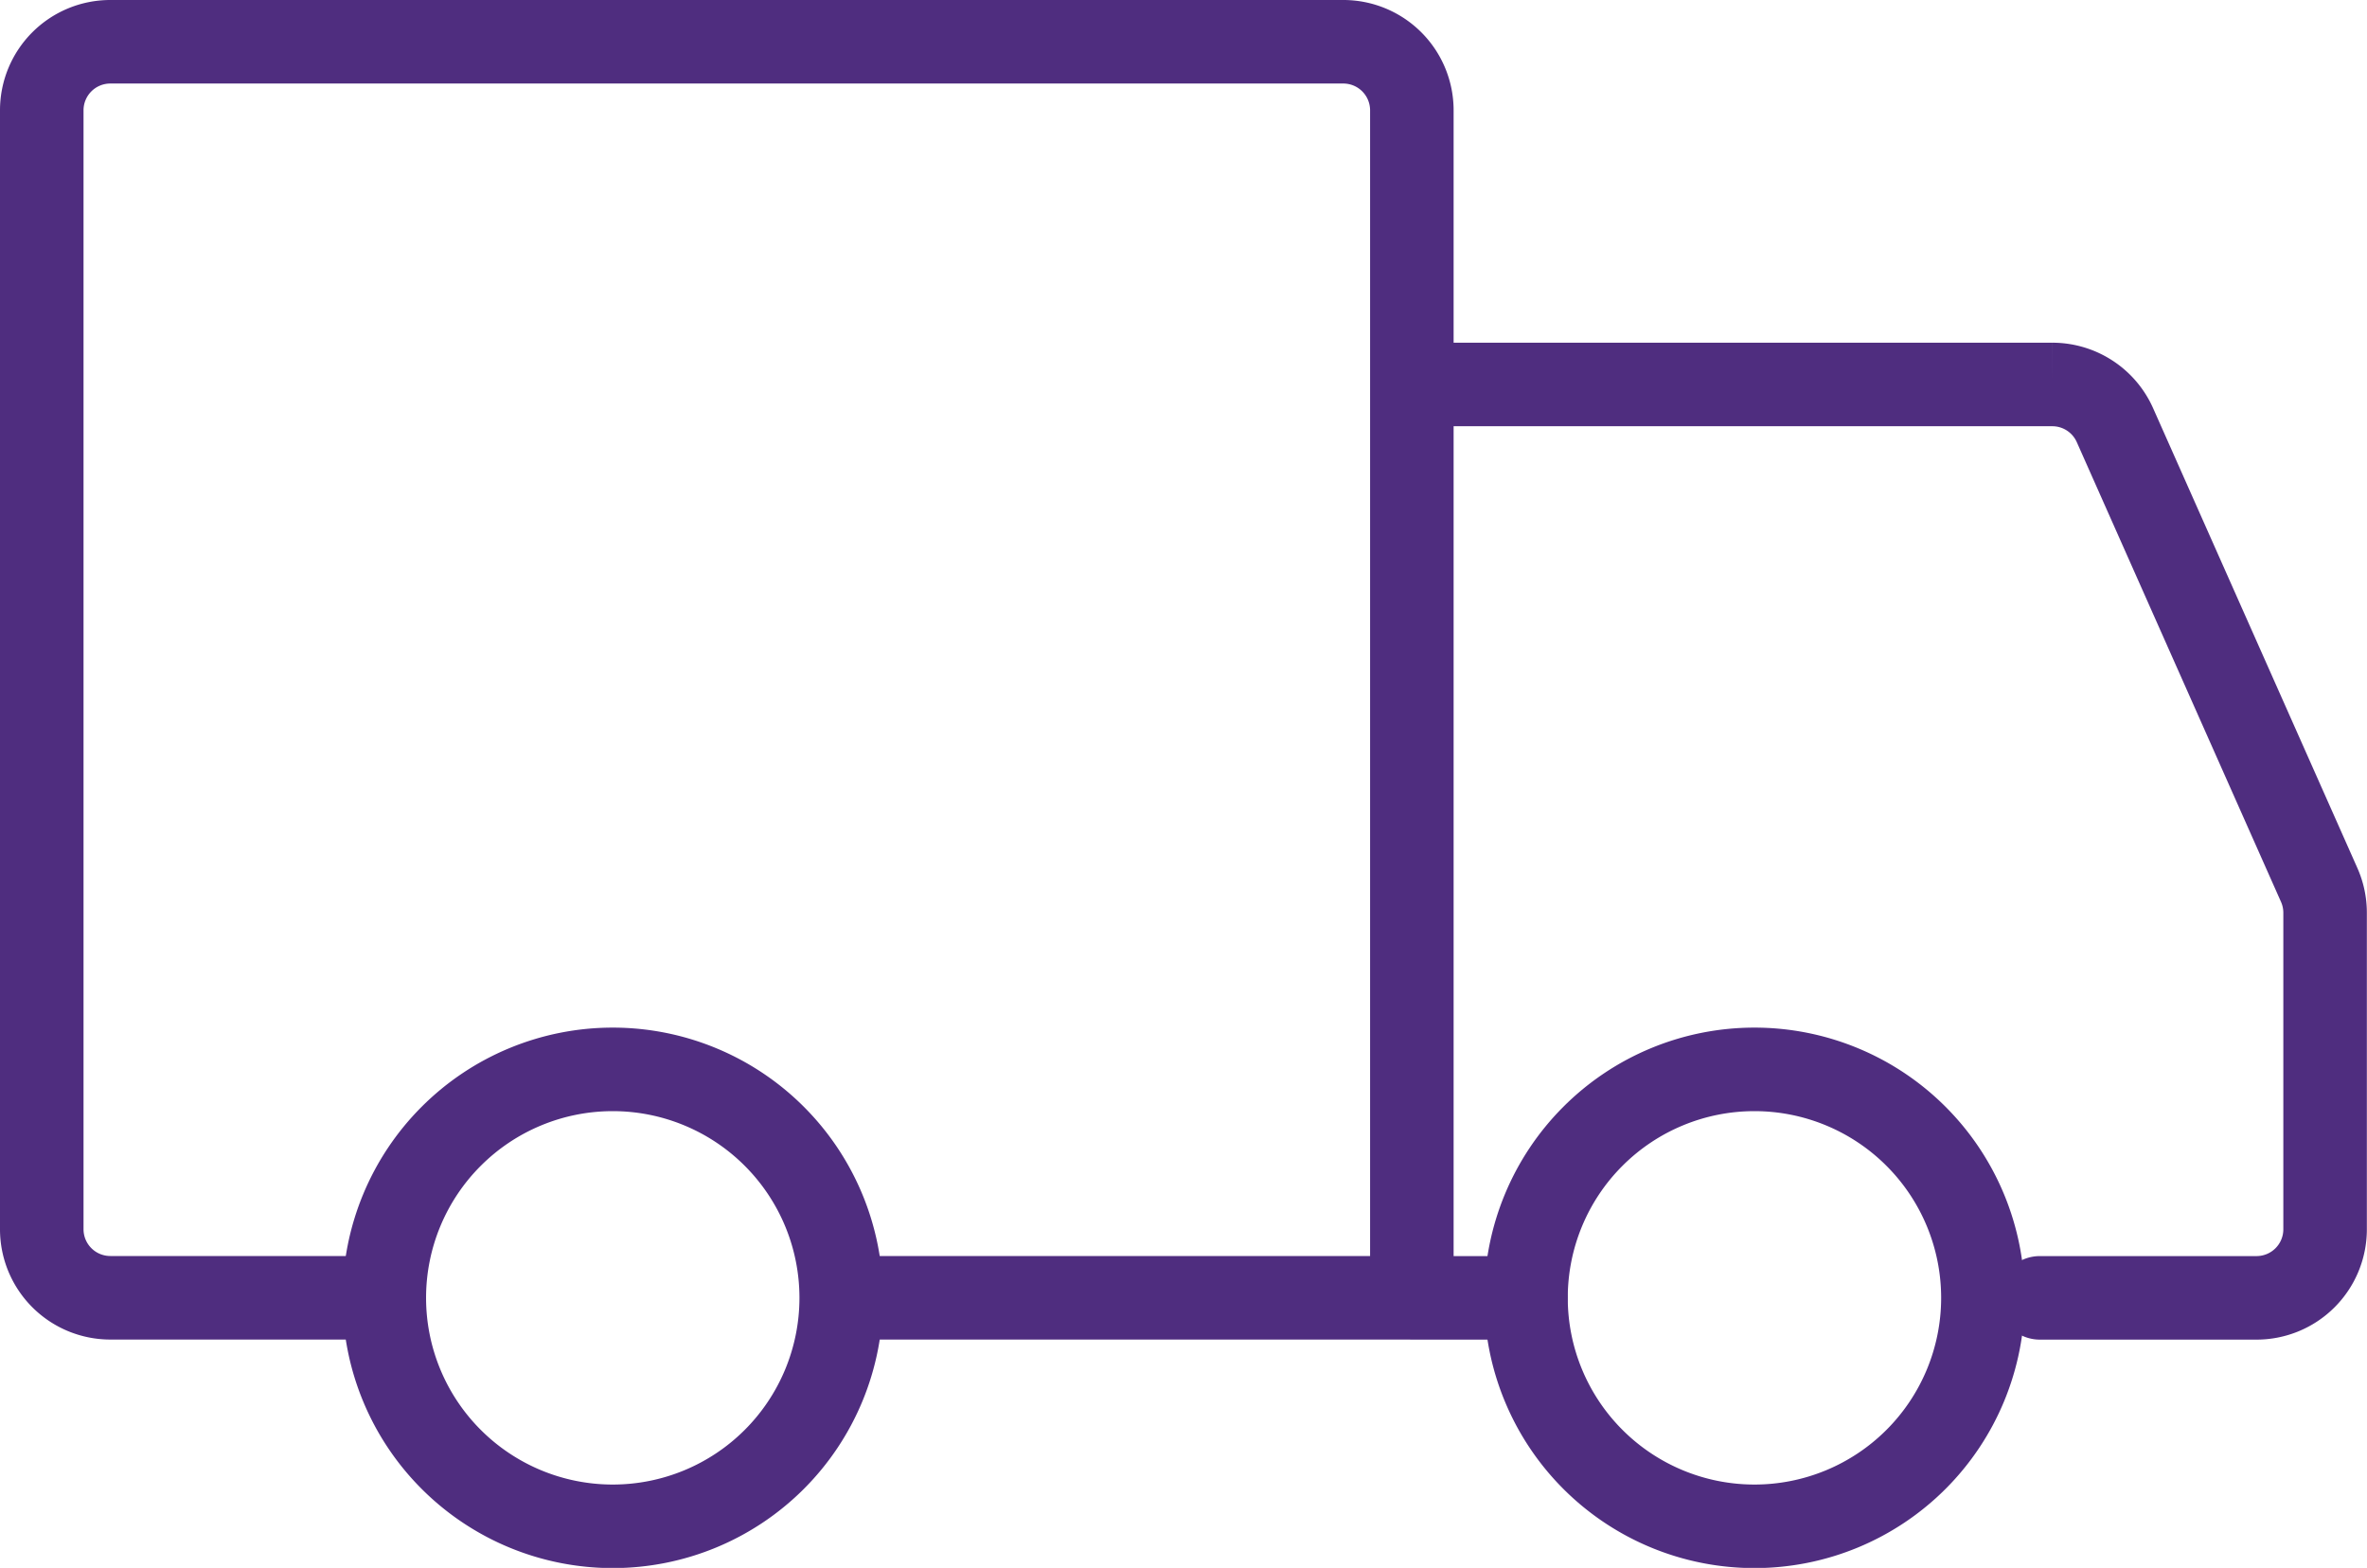
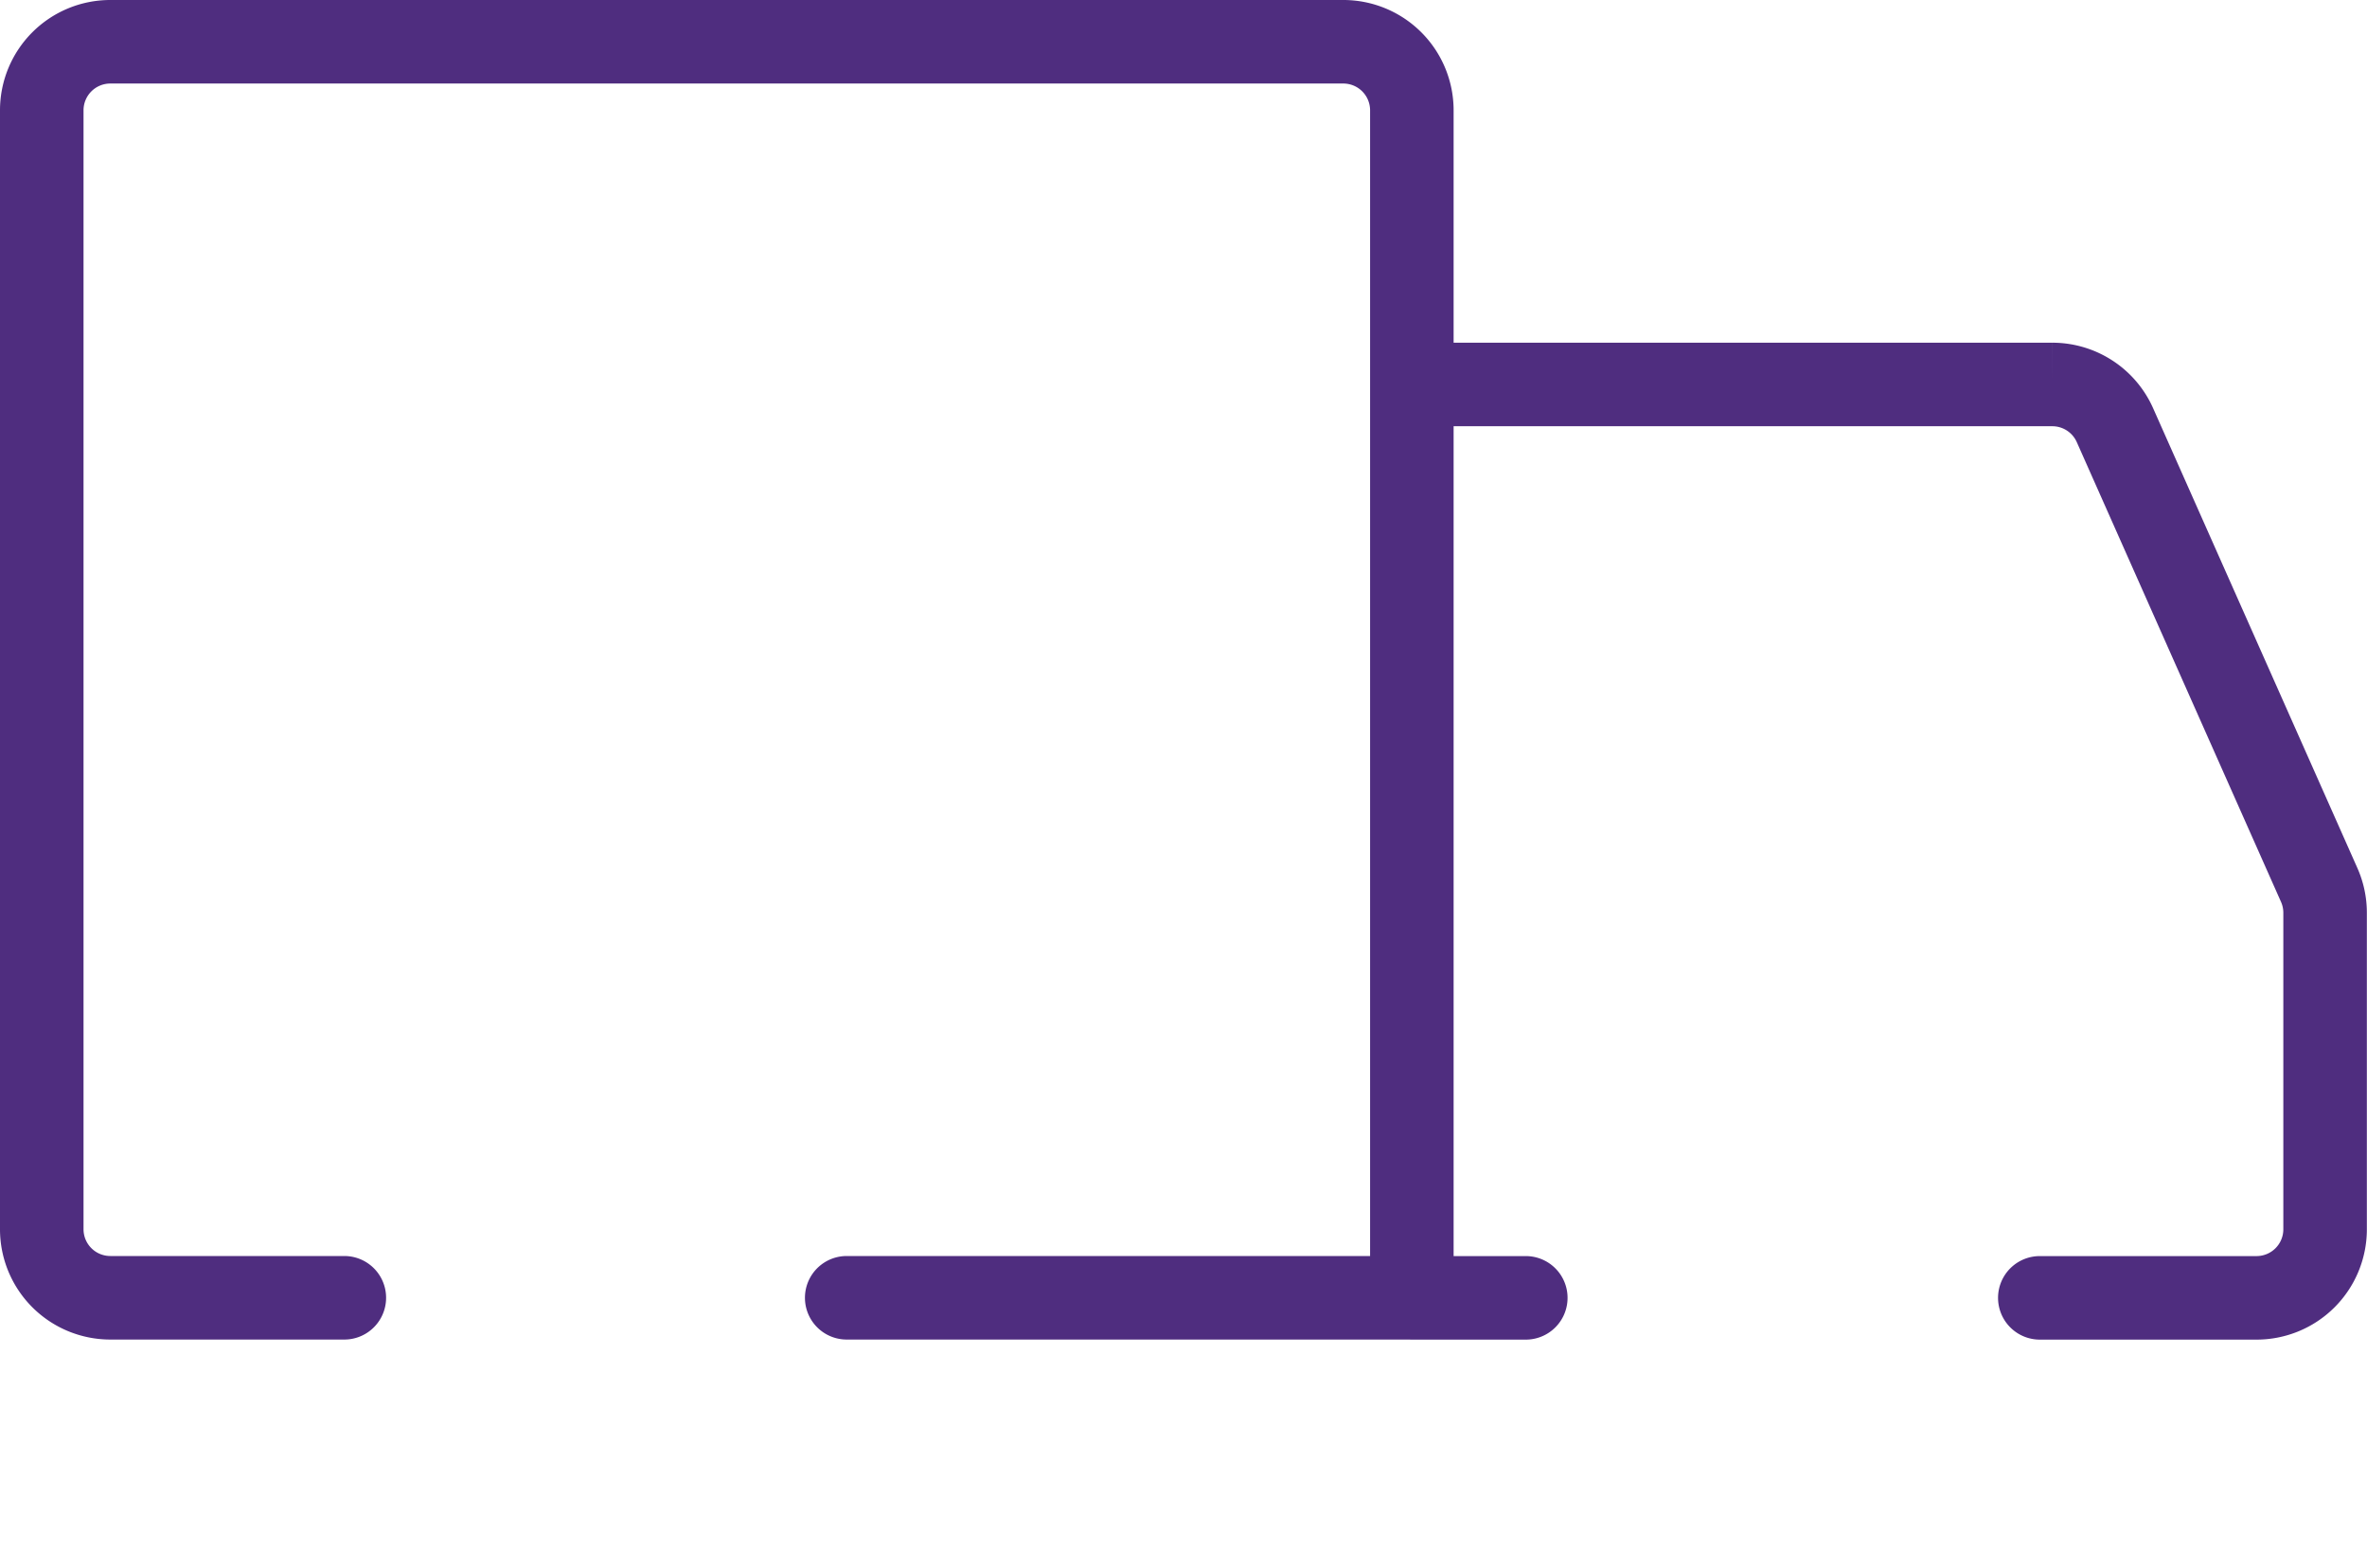
<svg xmlns="http://www.w3.org/2000/svg" width="33.155" height="21.96" viewBox="0 0 33.155 21.96">
  <g id="truck" transform="translate(-1.415 -5.415)">
-     <path id="Caminho_3645" data-name="Caminho 3645" d="M8.2,21.4A3.2,3.2,0,1,0,5,18.2,3.2,3.2,0,0,0,8.2,21.4Zm15.992,0a3.2,3.2,0,1,0-3.2-3.2A3.2,3.2,0,0,0,24.191,21.4Z" transform="translate(1.798 5.393)" fill="none" stroke="#4F2D7F" stroke-linecap="round" stroke-linejoin="round" stroke-width="1.17" />
    <path id="Caminho_3646" data-name="Caminho 3646" d="M21.191,23.592V6.96a.96.96,0,0,0-.96-.96H2.96A.96.96,0,0,0,2,6.96V22.632a.96.96,0,0,0,.96.96H6.238m14.953,0H13.275M21.191,10.8h8.972a.96.96,0,0,1,.876.569L33.9,17.809a.96.96,0,0,1,.083.389v4.435a.96.96,0,0,1-.96.96H29.987m-8.8,0h1.6" transform="translate(0 0)" fill="none" stroke="#4F2D7F" stroke-linecap="round" stroke-width="1.17" />
  </g>
</svg>